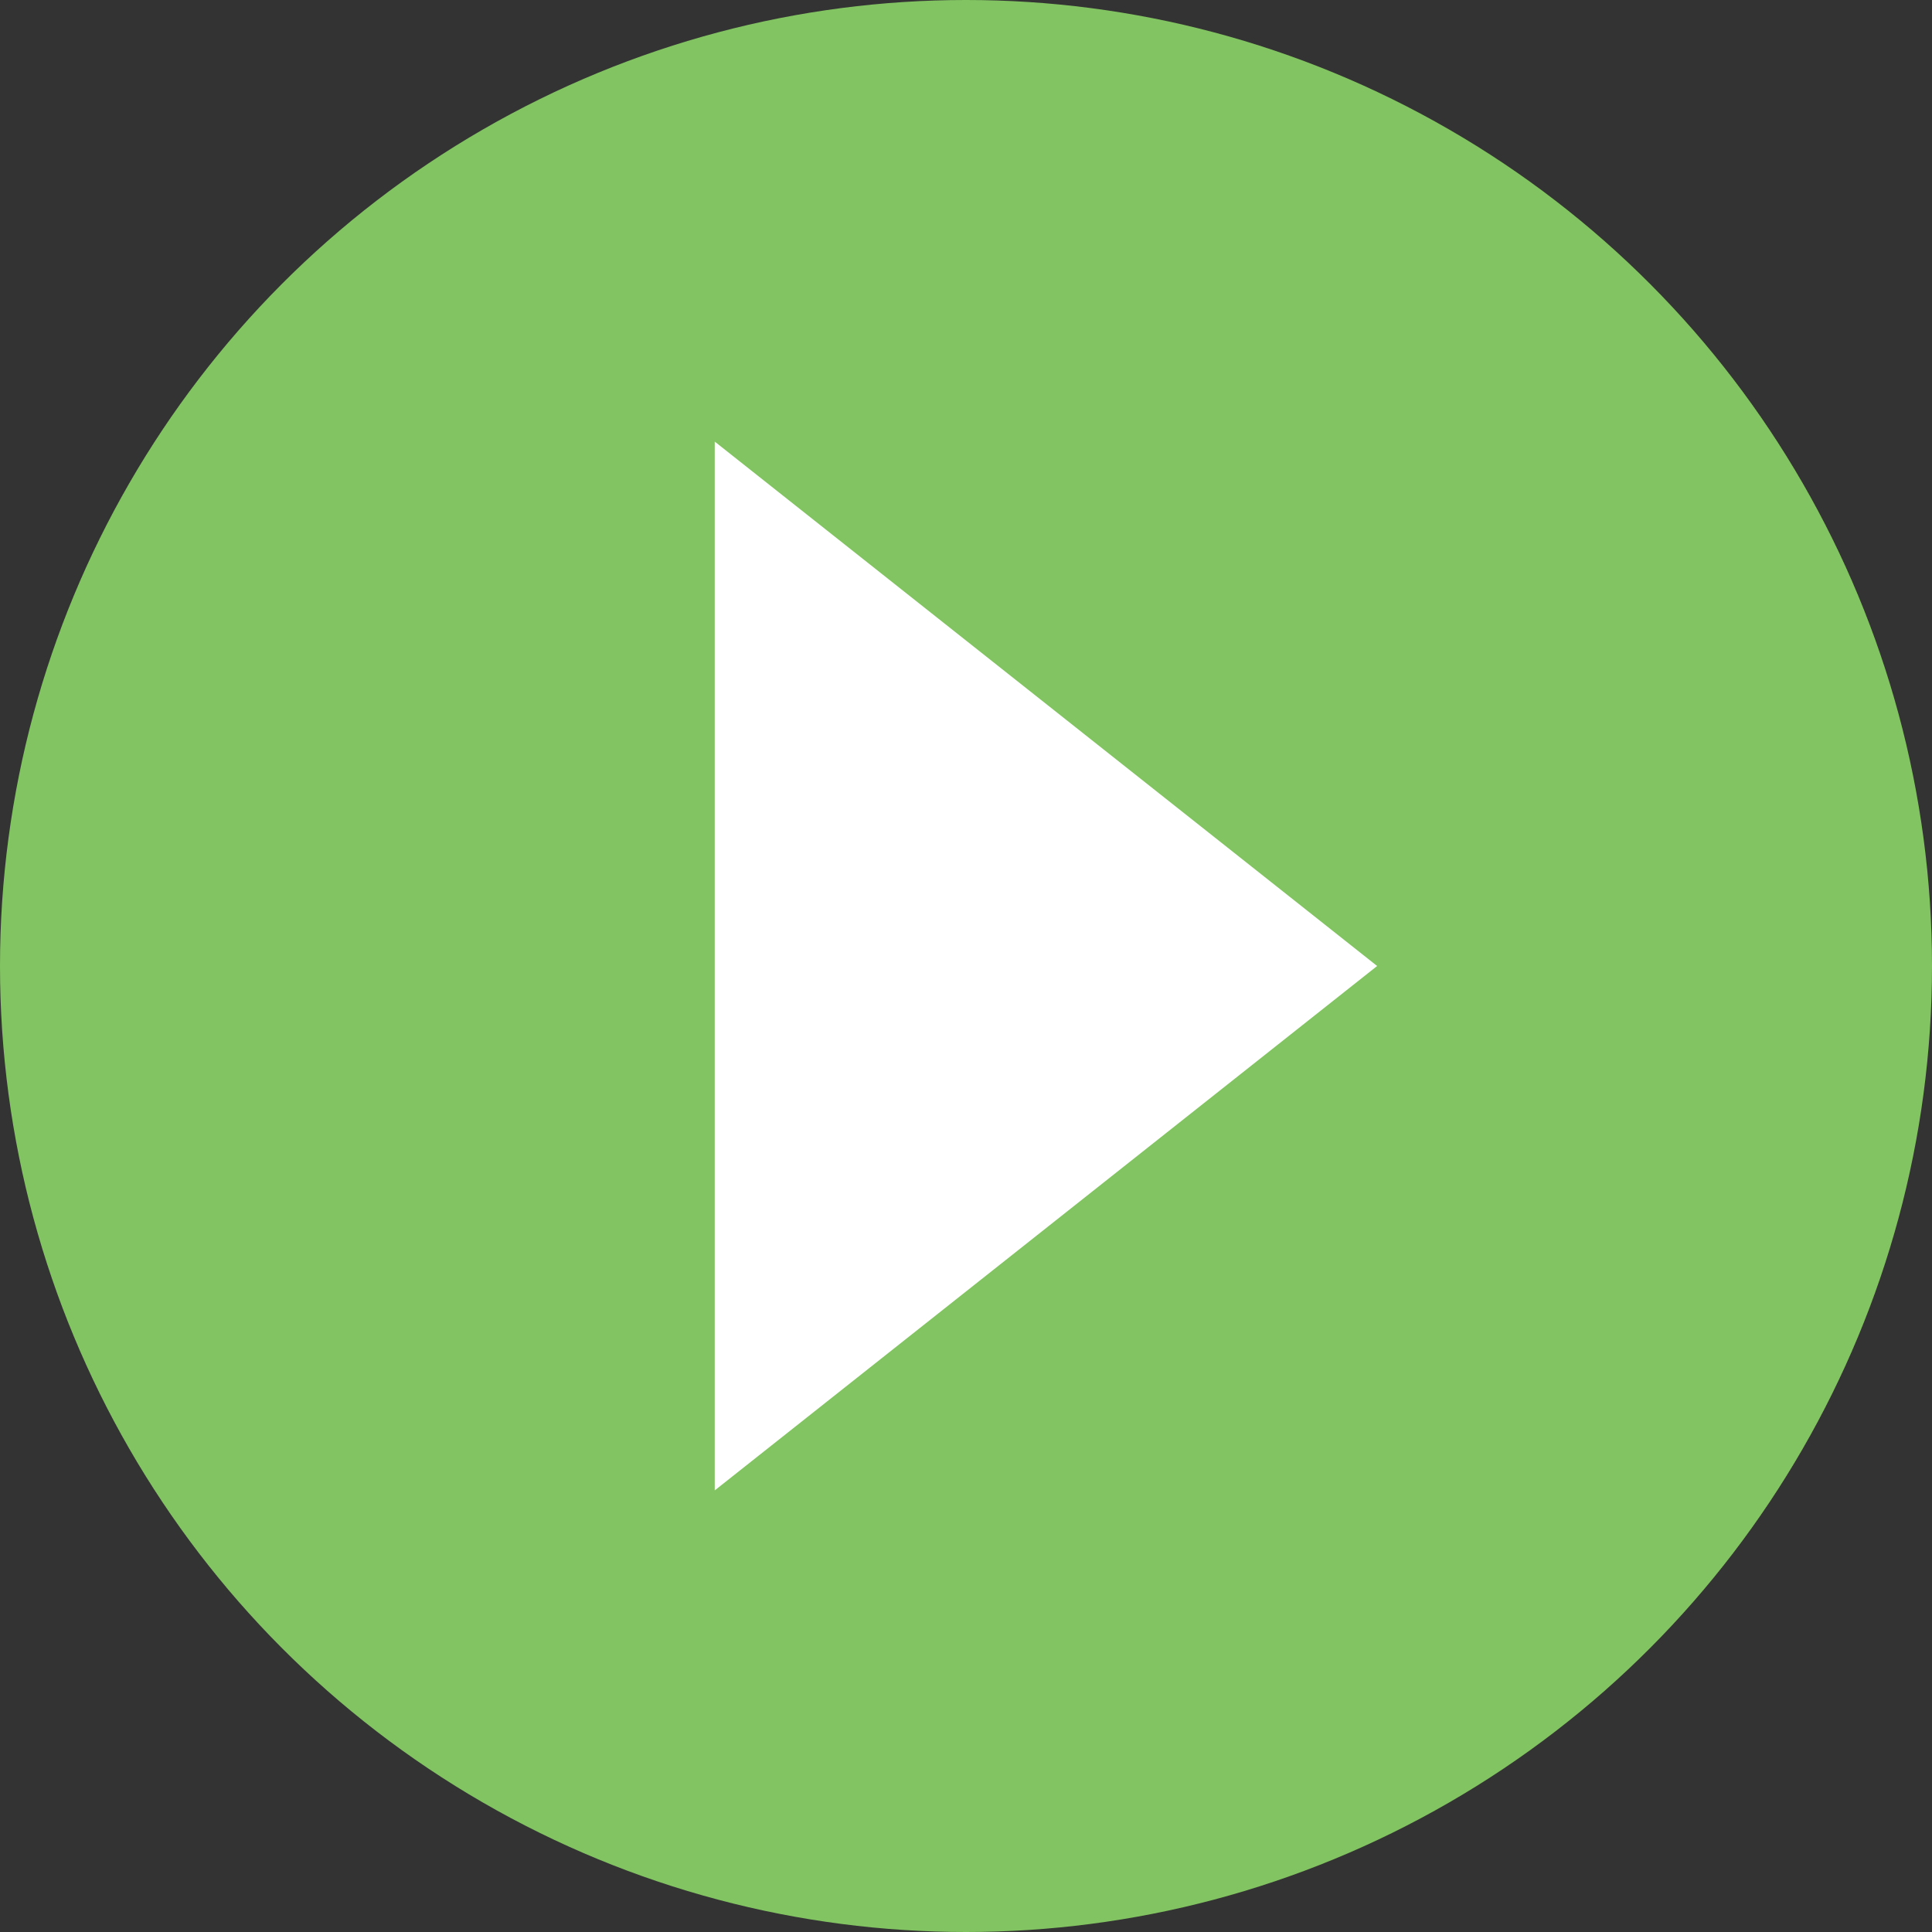
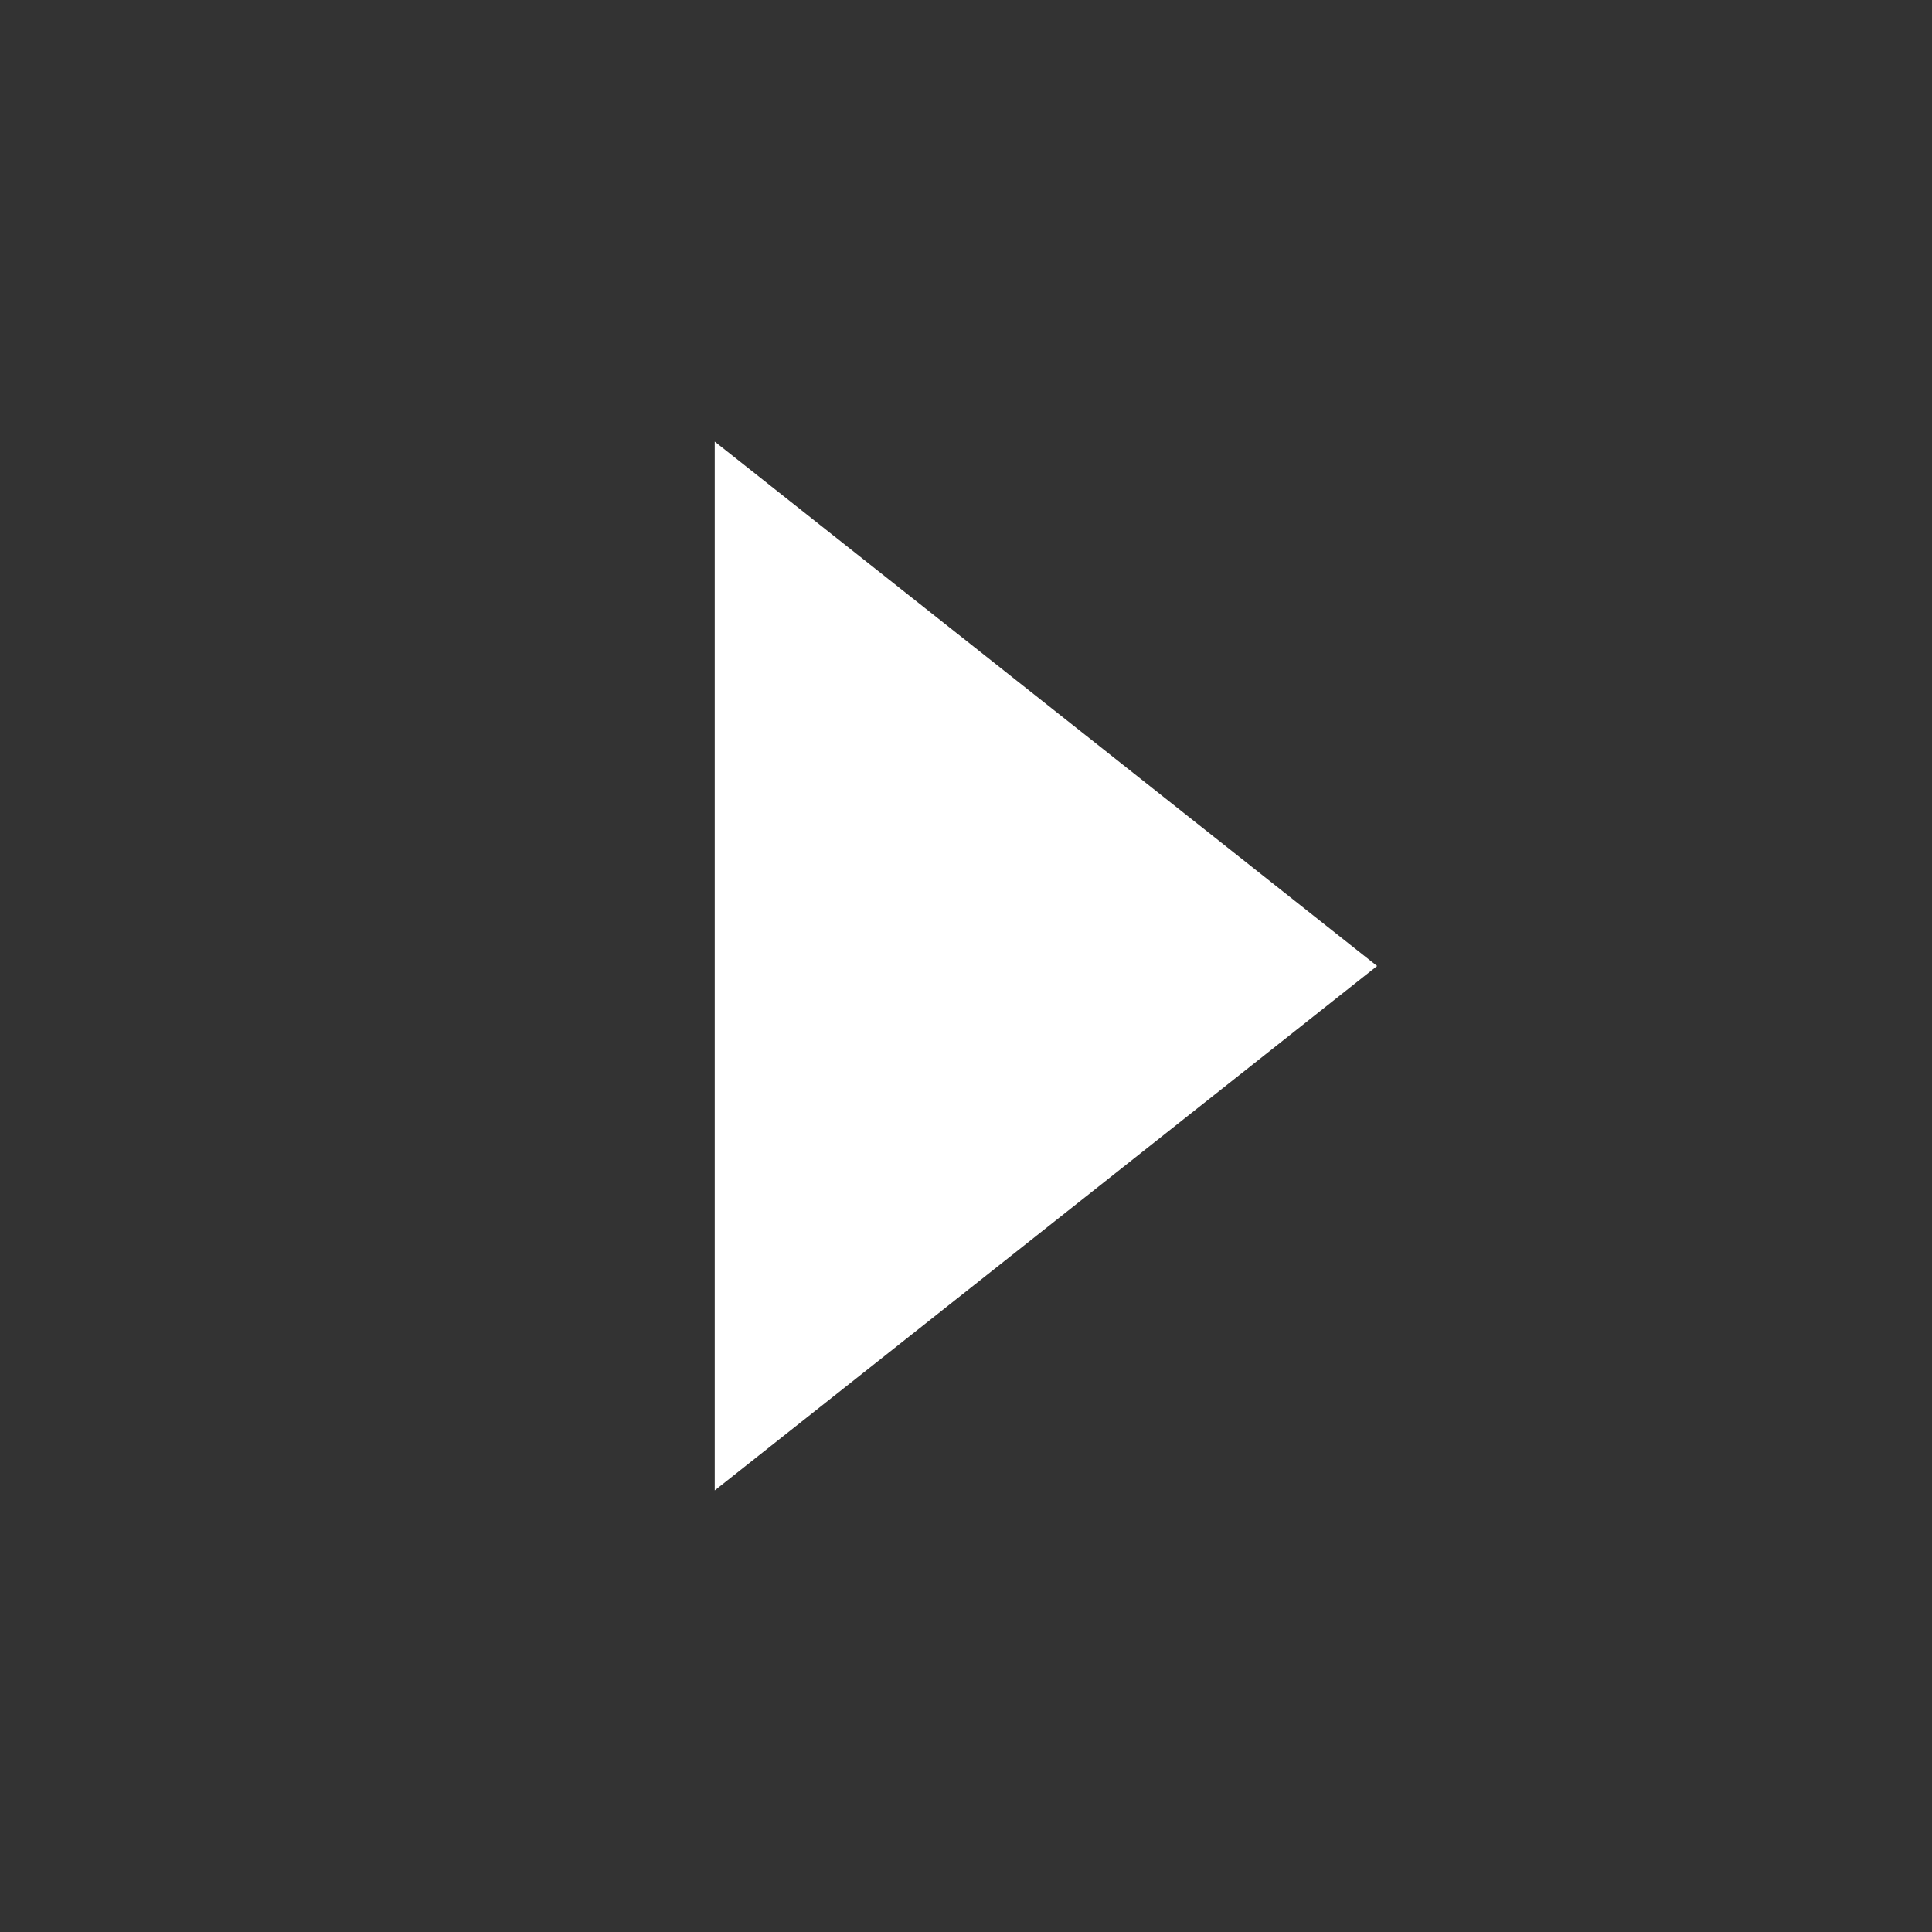
<svg xmlns="http://www.w3.org/2000/svg" width="35" height="35" viewBox="0 0 35 35">
  <rect x="0" y="0" width="35" height="35" fill="#333333" stroke="none" />
  <g id="グループ_311" data-name="グループ 311" transform="translate(-470.052 -1749)">
-     <circle id="楕円形_5" data-name="楕円形 5" cx="17.5" cy="17.5" r="17.5" transform="translate(470.052 1749)" fill="#82c461" />
    <path id="多角形_9" data-name="多角形 9" d="M9.5,0,19,12H0Z" transform="translate(495 1757) rotate(90)" fill="#fff" />
  </g>
</svg>